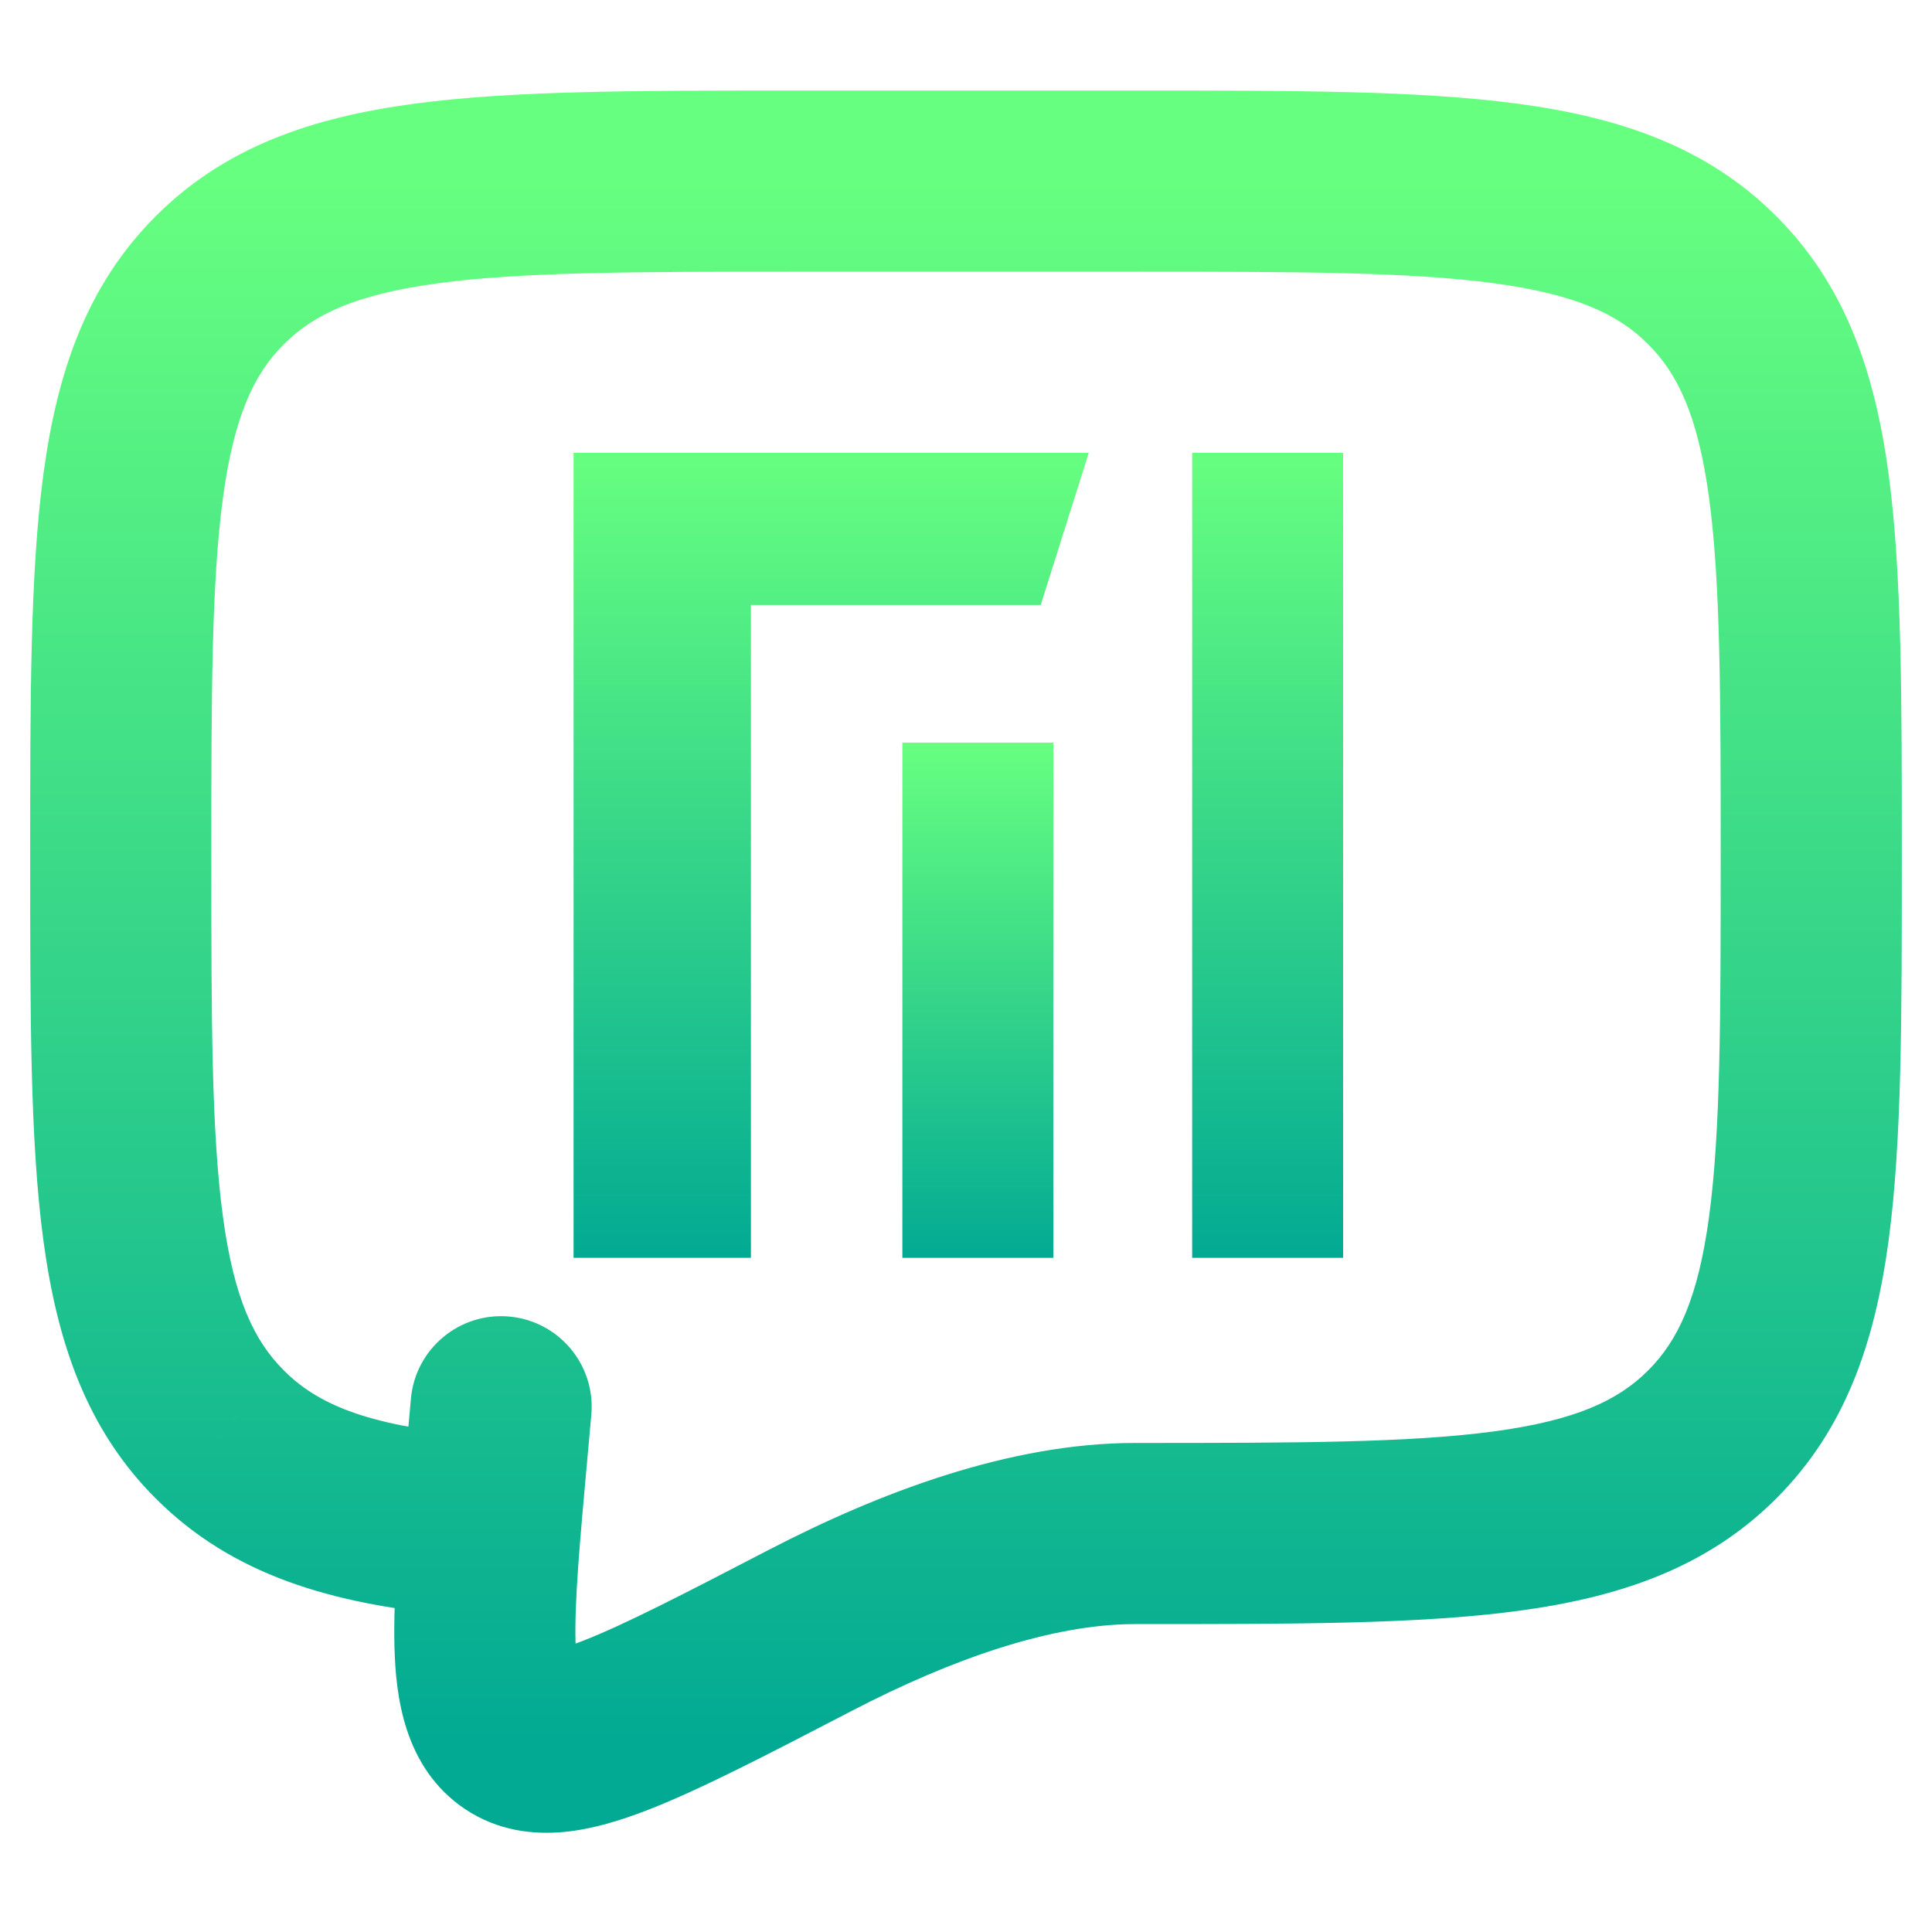
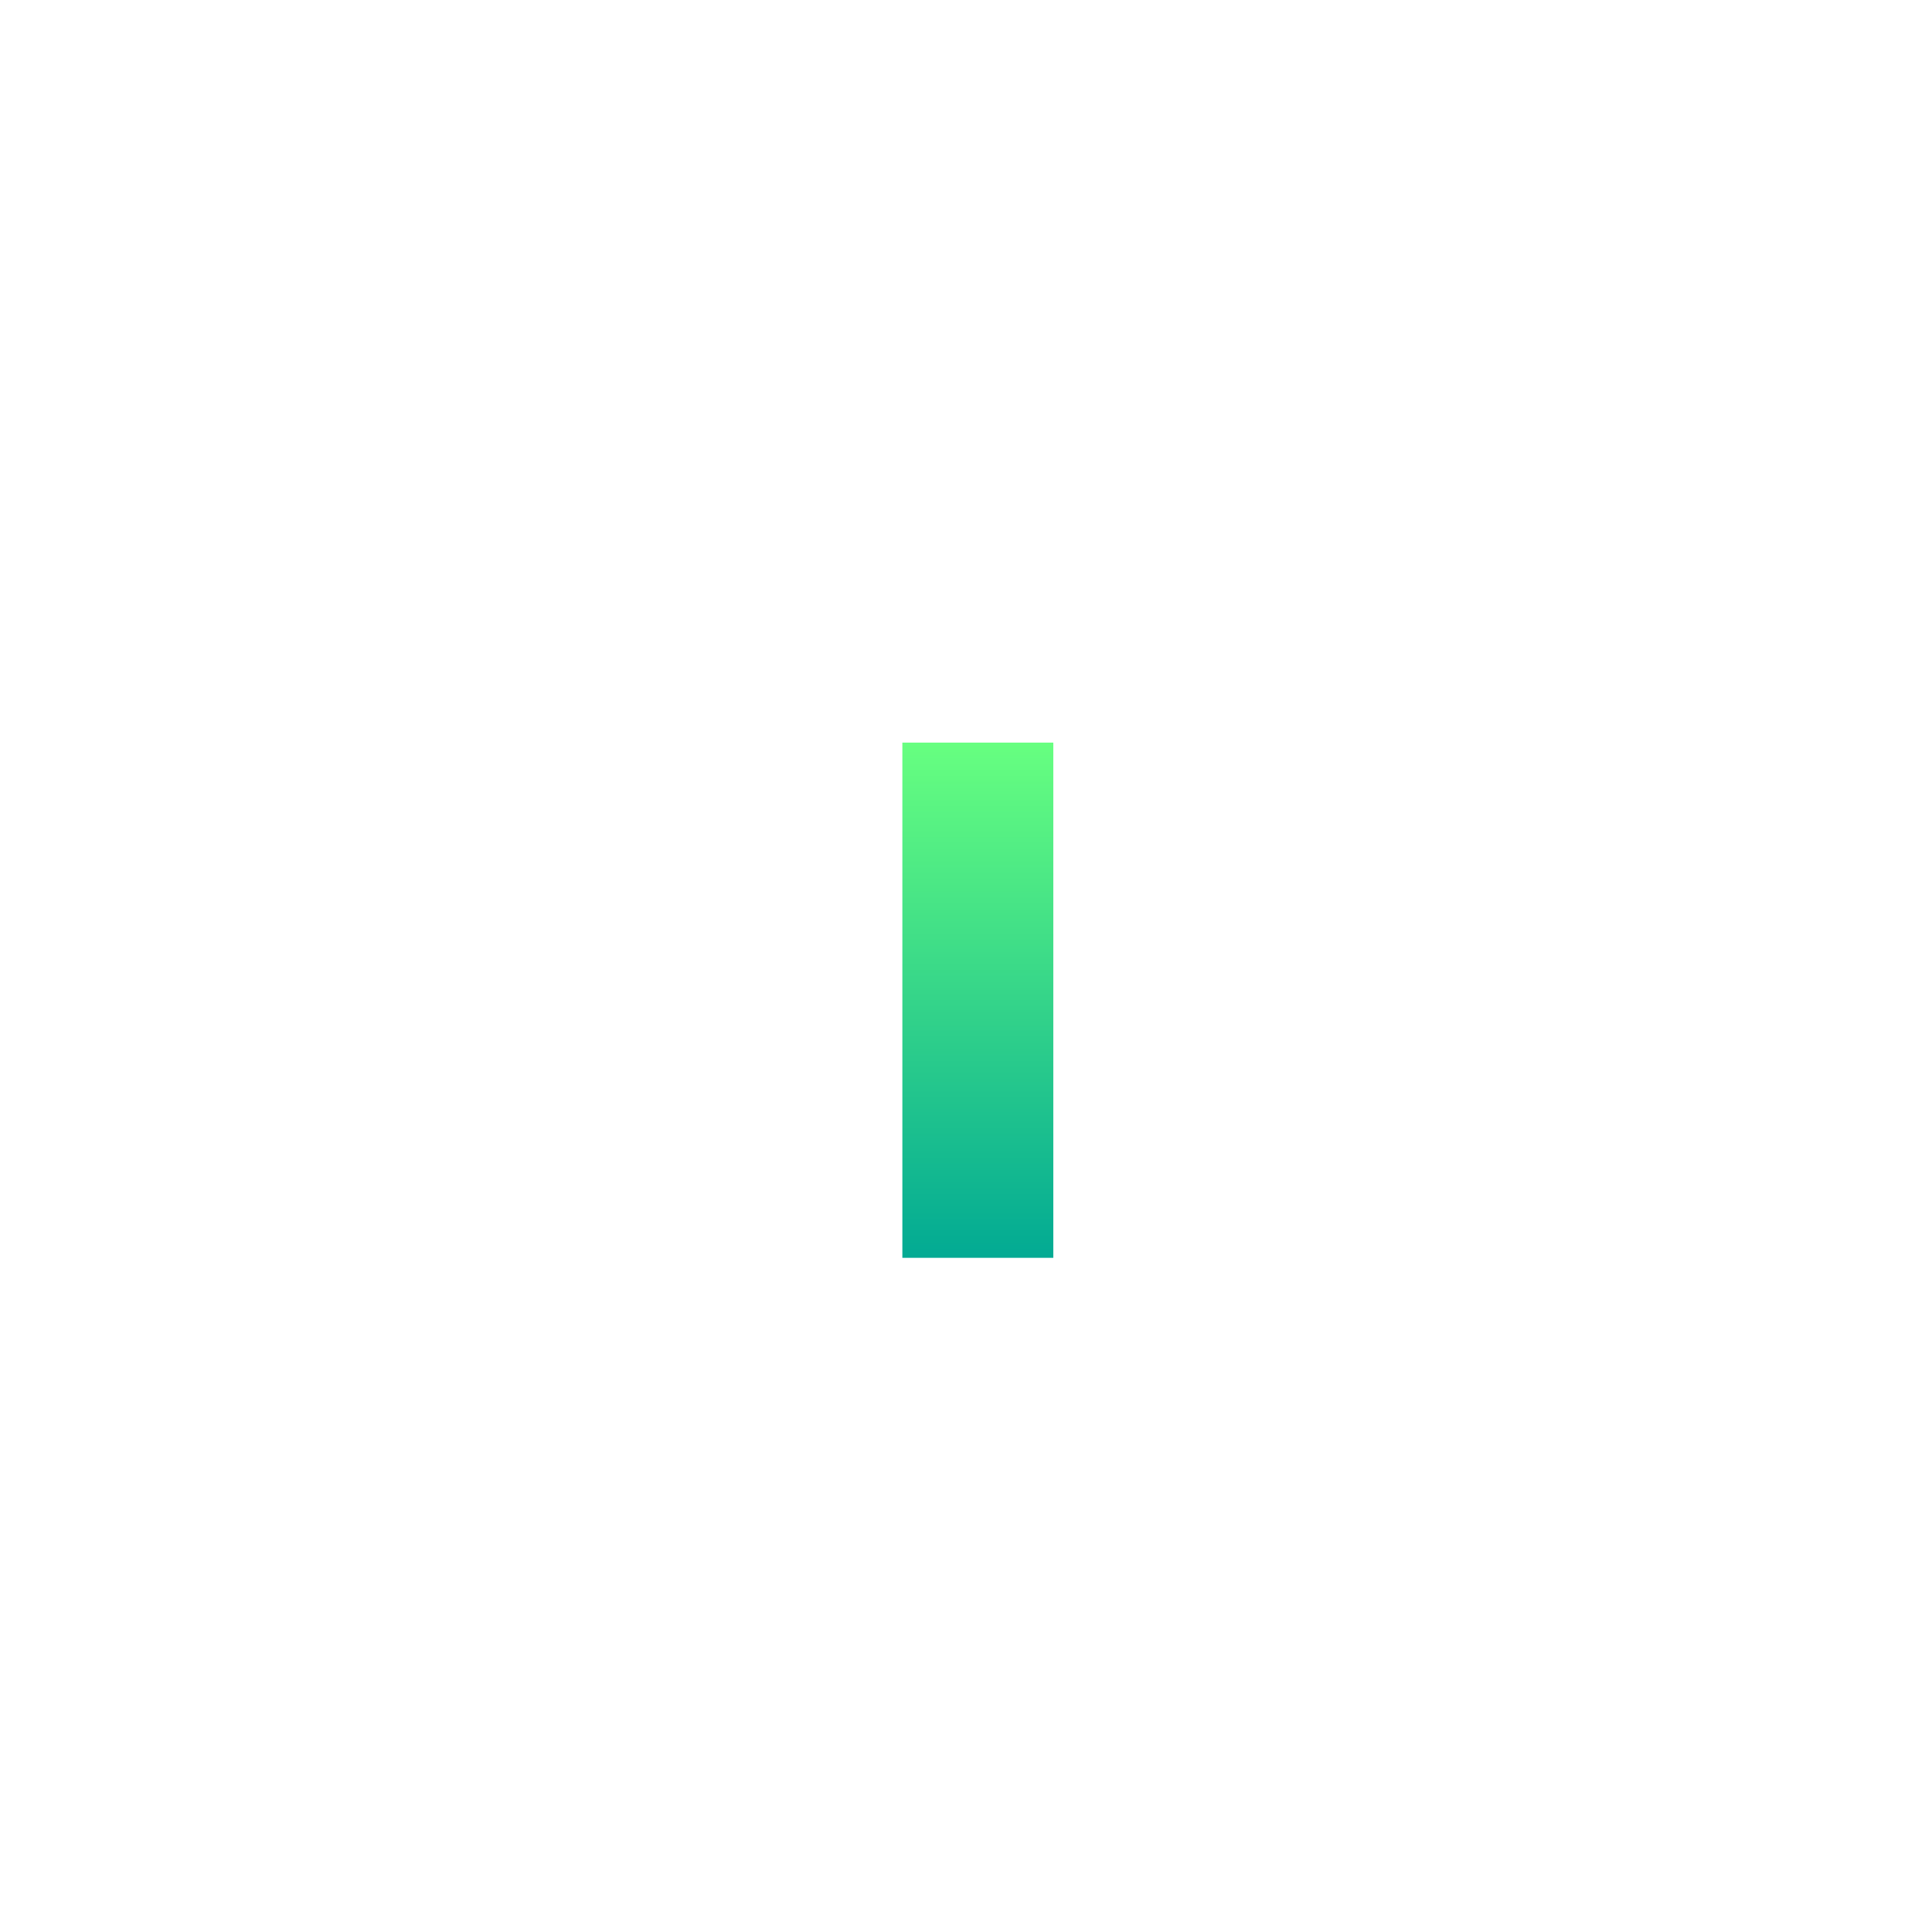
<svg xmlns="http://www.w3.org/2000/svg" width="64" height="64" viewBox="0 0 64 64" fill="none">
-   <path d="M56.718 47.518L54.598 45.396L54.596 45.398L56.718 47.518ZM56.718 9.282L54.596 11.402L54.598 11.404L56.718 9.282ZM7.282 9.282L9.402 11.404L9.404 11.402L7.282 9.282ZM7.282 47.518L9.405 45.399L9.402 45.396L7.282 47.518ZM14.908 53.5C16.557 53.661 18.025 52.455 18.186 50.806C18.347 49.157 17.141 47.69 15.492 47.529L14.908 53.5ZM26.845 54.006L25.463 51.343L25.463 51.343L26.845 54.006ZM17.076 57.436L18.751 54.947L18.747 54.944L17.076 57.436ZM16.482 47.905L19.47 48.178L19.47 48.174L16.482 47.905ZM19.588 46.869C19.737 45.219 18.519 43.761 16.869 43.612C15.219 43.463 13.761 44.681 13.612 46.331L19.588 46.869ZM37.6 53.8C42.795 53.8 46.993 53.806 50.289 53.363C53.672 52.908 56.551 51.931 58.841 49.639L54.596 45.398C53.607 46.388 52.206 47.051 49.489 47.417C46.686 47.794 42.964 47.8 37.6 47.8V53.8ZM58.839 49.641C61.131 47.351 62.108 44.472 62.563 41.089C63.006 37.793 63 33.595 63 28.4H57C57 33.764 56.994 37.486 56.617 40.289C56.251 43.007 55.588 44.407 54.598 45.396L58.839 49.641ZM63 28.4C63 23.205 63.006 19.007 62.563 15.711C62.108 12.328 61.131 9.449 58.839 7.159L54.598 11.404C55.588 12.393 56.251 13.793 56.617 16.511C56.994 19.314 57 23.036 57 28.4H63ZM58.841 7.161C56.551 4.869 53.672 3.892 50.289 3.437C46.993 2.994 42.795 3 37.6 3V9C42.964 9 46.686 9.006 49.489 9.383C52.206 9.749 53.607 10.412 54.596 11.402L58.841 7.161ZM37.6 3H26.4V9H37.6V3ZM26.4 3C21.205 3 17.007 2.994 13.711 3.437C10.328 3.892 7.449 4.869 5.159 7.161L9.404 11.402C10.393 10.412 11.793 9.749 14.511 9.383C17.314 9.006 21.036 9 26.4 9V3ZM5.161 7.159C2.869 9.449 1.892 12.328 1.437 15.711C0.994 19.007 1 23.205 1 28.4H7C7 23.036 7.006 19.314 7.383 16.511C7.749 13.793 8.412 12.393 9.402 11.404L5.161 7.159ZM1 28.4C1 33.595 0.994 37.793 1.437 41.089C1.892 44.472 2.869 47.351 5.161 49.641L9.402 45.396C8.412 44.407 7.749 43.007 7.383 40.289C7.006 37.486 7 33.764 7 28.4H1ZM5.159 49.638C7.715 52.198 11.004 53.119 14.908 53.5L15.492 47.529C12.116 47.199 10.505 46.501 9.405 45.399L5.159 49.638ZM37.6 47.8C33.421 47.8 29.093 49.46 25.463 51.343L28.227 56.669C31.558 54.94 34.858 53.8 37.6 53.8V47.8ZM25.463 51.343C22.597 52.831 20.674 53.824 19.293 54.361C18.608 54.627 18.254 54.7 18.115 54.713C18.016 54.722 18.344 54.673 18.751 54.947L15.401 59.925C16.497 60.662 17.691 60.779 18.679 60.686C19.627 60.597 20.58 60.298 21.466 59.954C23.226 59.27 25.499 58.085 28.227 56.669L25.463 51.343ZM18.747 54.944C19.429 55.402 19.107 55.95 19.065 54.395C19.029 53.066 19.201 51.129 19.47 48.178L13.495 47.632C13.241 50.418 13.02 52.785 13.067 54.556C13.109 56.101 13.345 58.546 15.405 59.928L18.747 54.944ZM19.47 48.174L19.588 46.869L13.612 46.331L13.495 47.636L19.47 48.174Z" fill="url(#paint0_linear)" />
-   <path d="M19 15V41.667H24.875V20.041H34.475L36.067 15H19Z" fill="url(#paint1_linear)" />
  <path d="M29.892 41.667V24.6H34.892V41.667H29.892Z" fill="url(#paint2_linear)" />
-   <path d="M39.492 41.667V15H44.492V41.667H39.492Z" fill="url(#paint3_linear)" />
  <defs>
    <linearGradient id="paint0_linear" x1="32" y1="57.714" x2="32" y2="6" gradientUnits="userSpaceOnUse">
      <stop stop-color="#02AA93" />
      <stop offset="1" stop-color="#67FF80" />
    </linearGradient>
    <linearGradient id="paint1_linear" x1="27.533" y1="41.667" x2="27.533" y2="15" gradientUnits="userSpaceOnUse">
      <stop stop-color="#02AA93" />
      <stop offset="1" stop-color="#67FF80" />
    </linearGradient>
    <linearGradient id="paint2_linear" x1="32.392" y1="41.667" x2="32.392" y2="24.6" gradientUnits="userSpaceOnUse">
      <stop stop-color="#02AA93" />
      <stop offset="1" stop-color="#67FF80" />
    </linearGradient>
    <linearGradient id="paint3_linear" x1="41.992" y1="41.667" x2="41.992" y2="15" gradientUnits="userSpaceOnUse">
      <stop stop-color="#02AA93" />
      <stop offset="1" stop-color="#67FF80" />
    </linearGradient>
  </defs>
</svg>